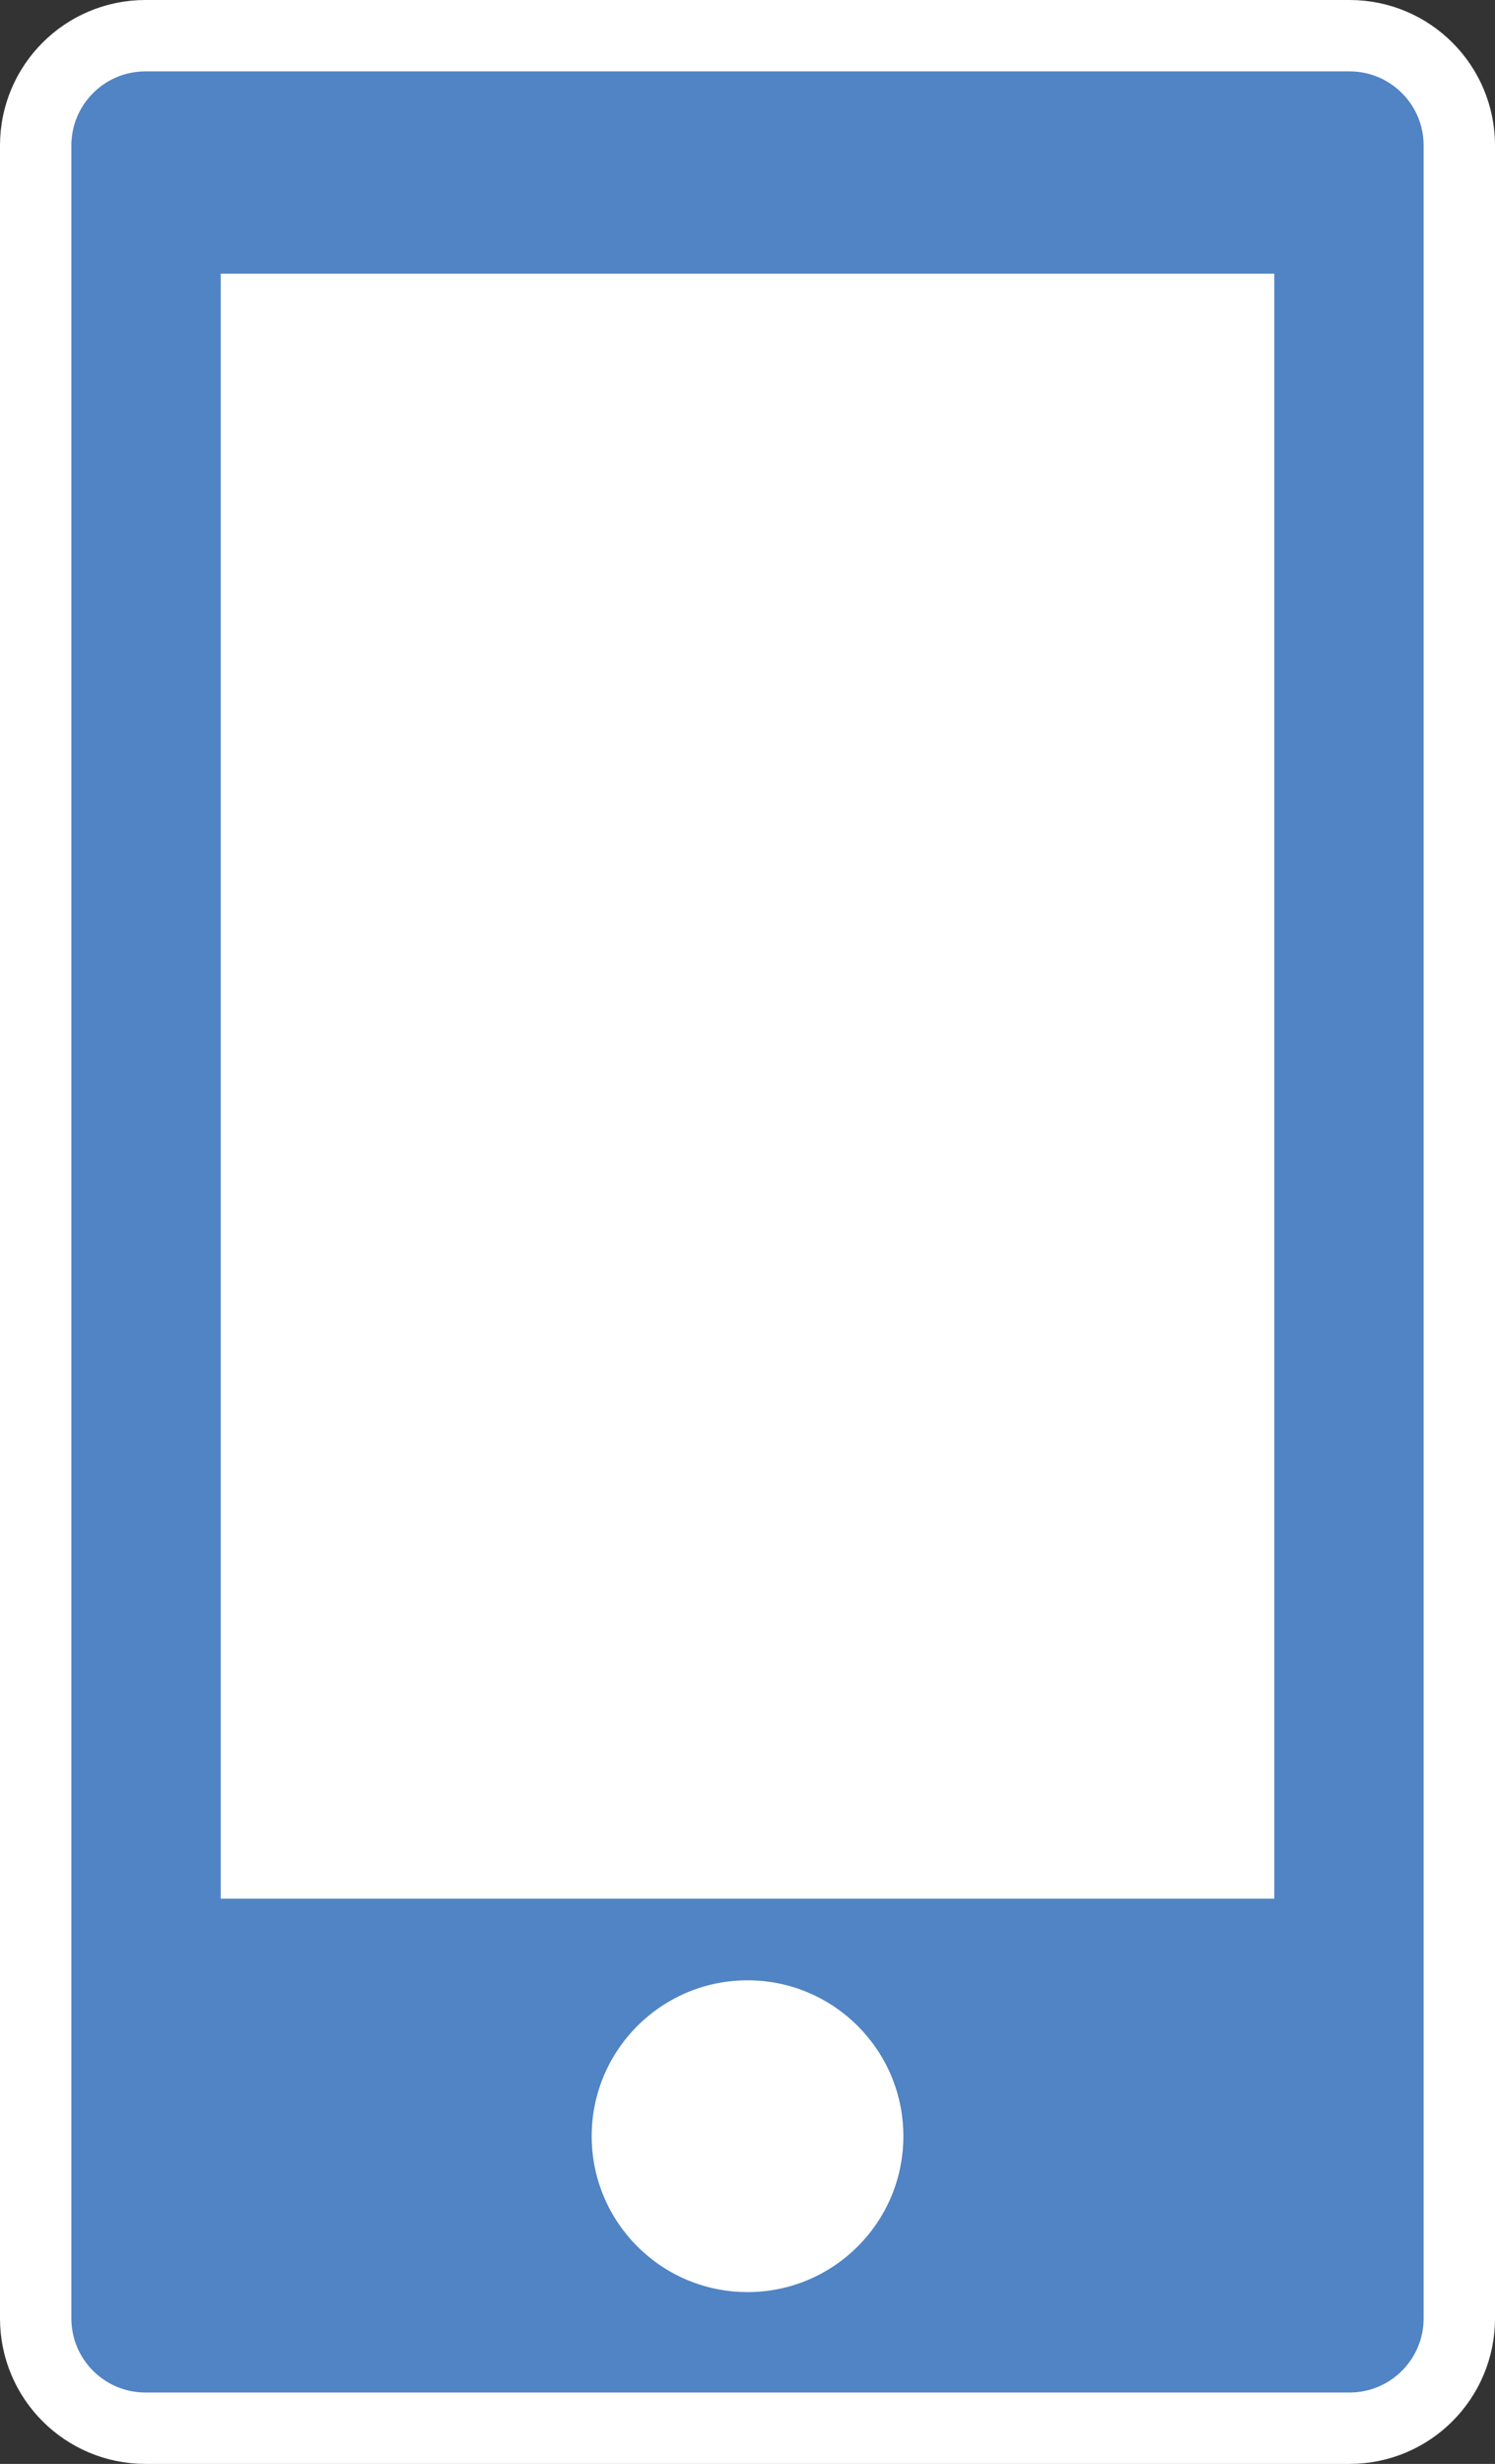
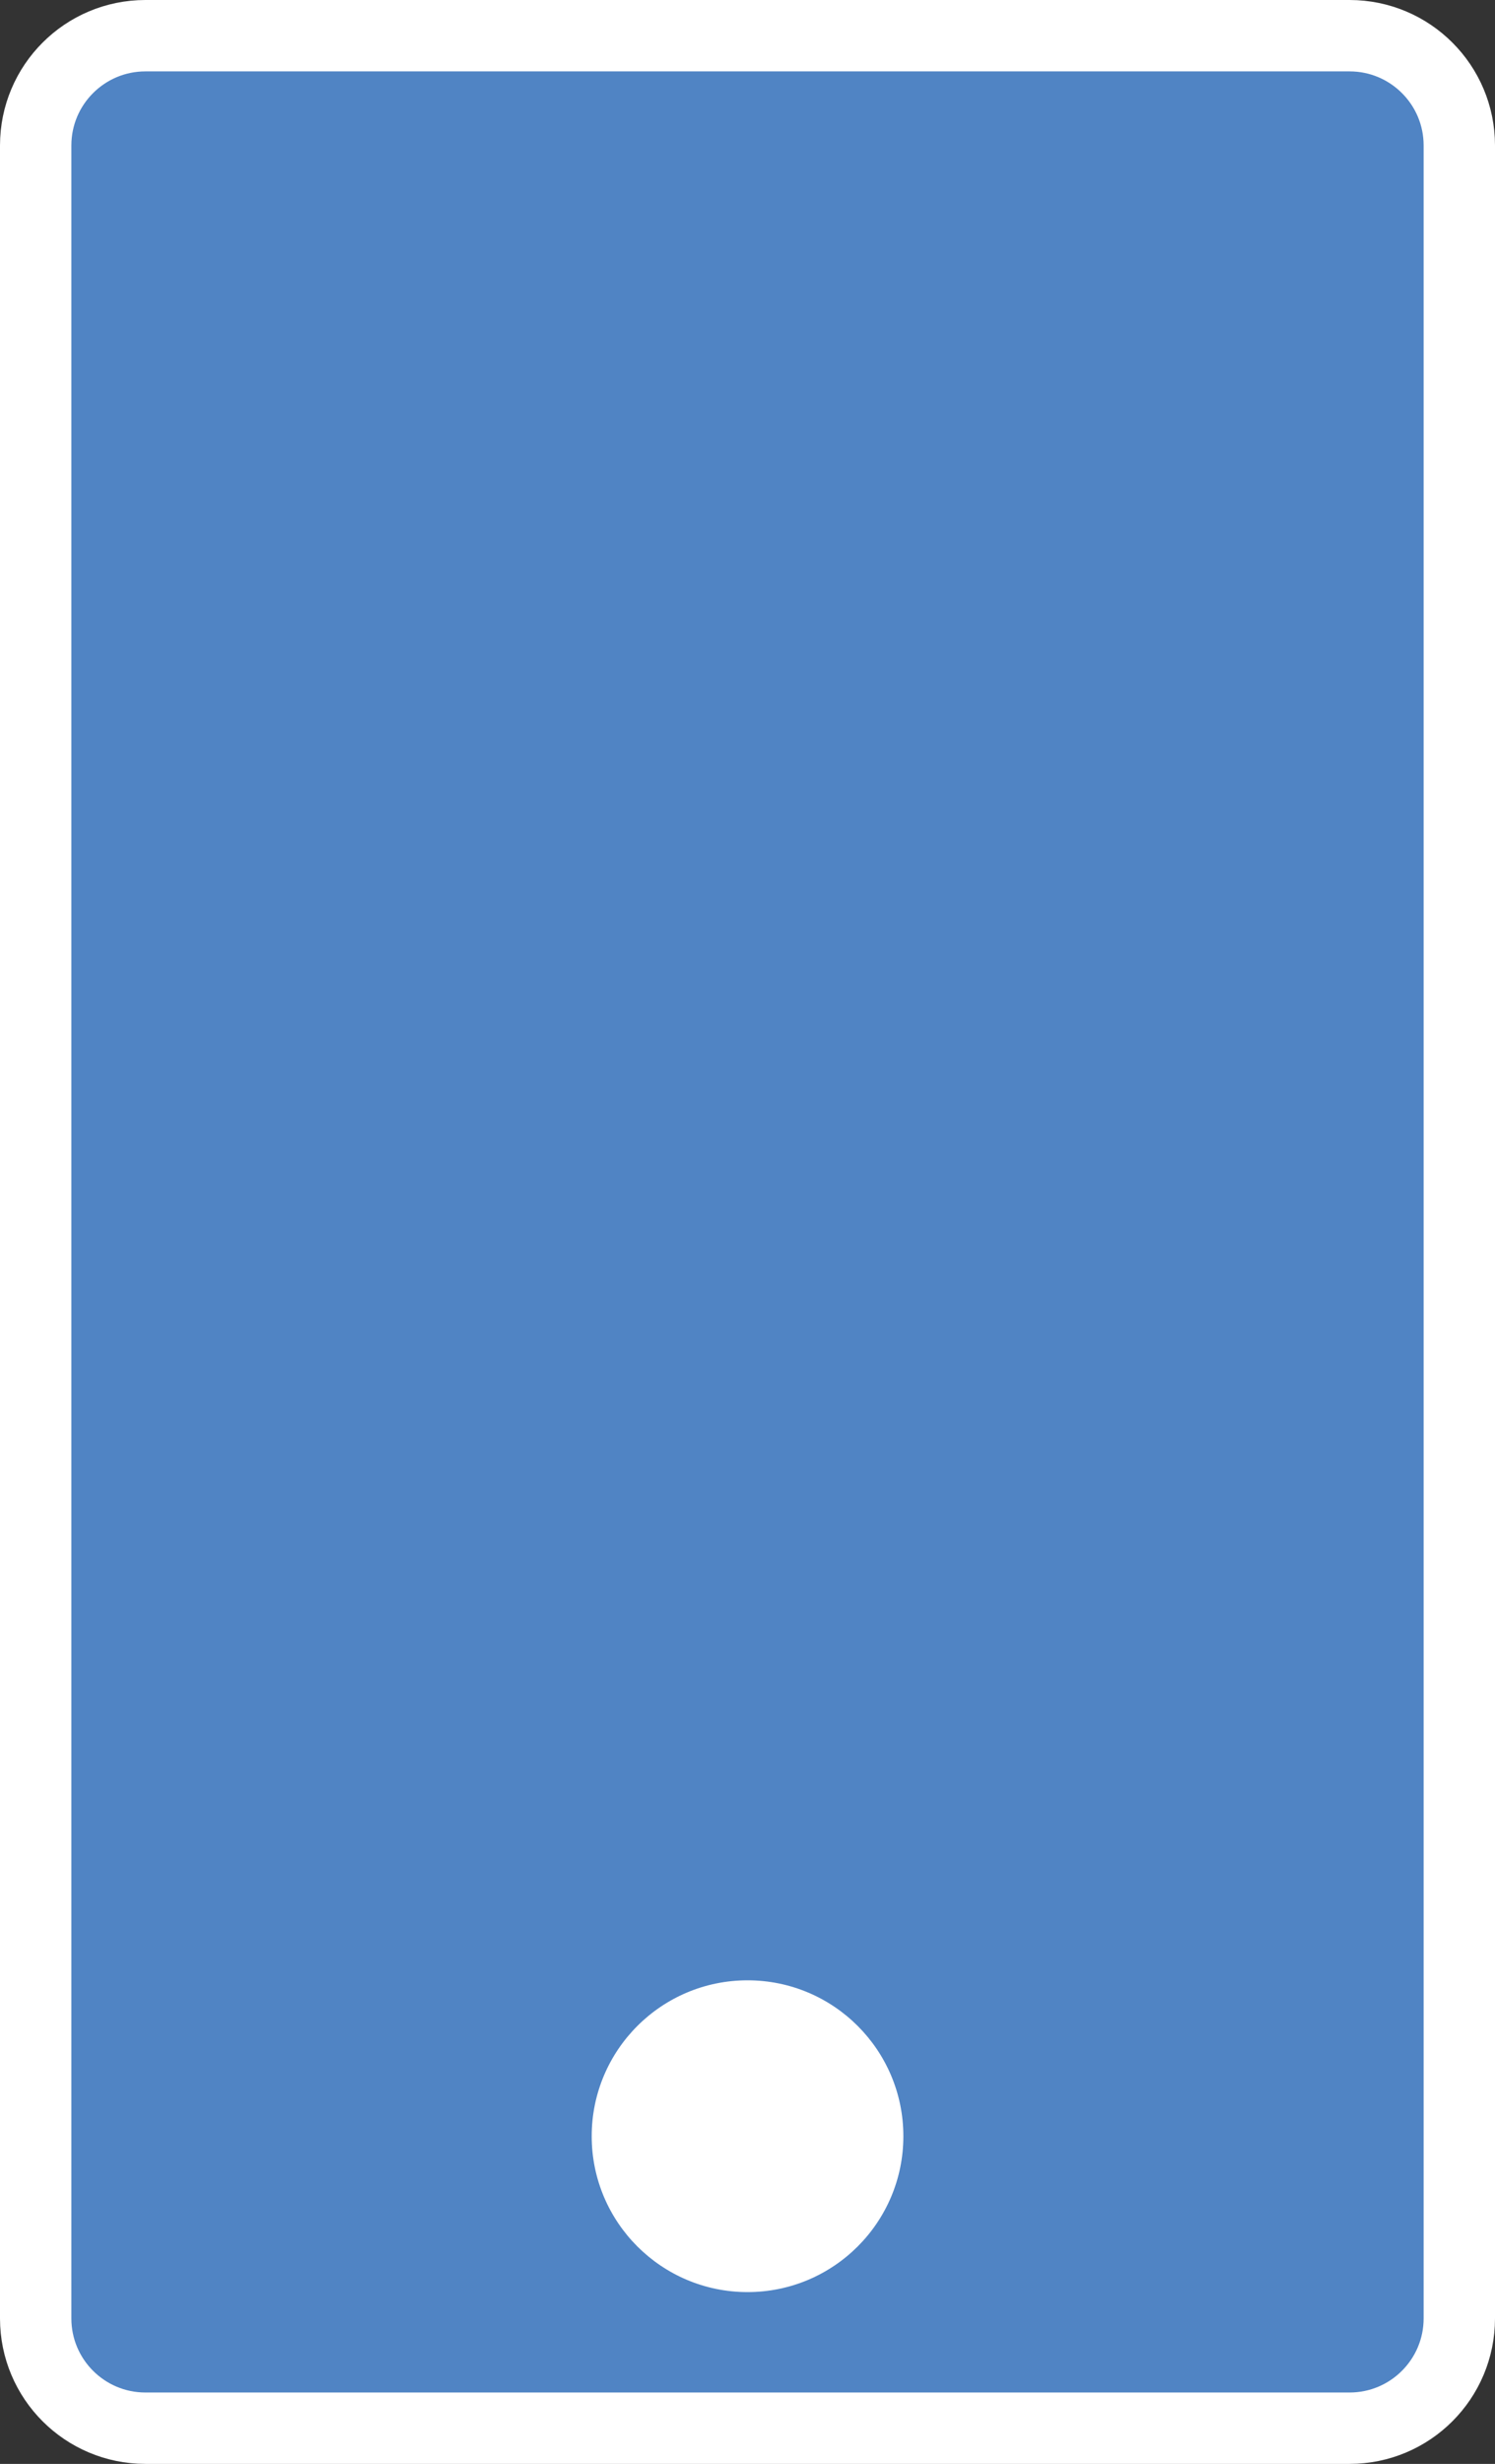
<svg xmlns="http://www.w3.org/2000/svg" version="1.1" id="レイヤー_1" x="0px" y="0px" viewBox="0 0 23.293 38.376" style="enable-background:new 0 0 23.293 38.376;" xml:space="preserve">
  <rect x="0" y="0" width="23.293" height="38.376" fill="#333333" stroke="none" />
  <style type="text/css">
	.st0{fill:#5084C4;stroke:#FFFFFF;stroke-width:1.112;stroke-miterlimit:10;}
	.st1{fill:#FFFFFF;}
</style>
  <g>
    <path class="st0" d="M21.027,37.82H2.266c-0.945,0-1.71-0.766-1.71-1.71V2.266   c0-0.945,0.766-1.71,1.71-1.71h18.761c0.945,0,1.71,0.766,1.71,1.71v33.843   C22.737,37.054,21.972,37.82,21.027,37.82z" />
    <circle class="st1" cx="11.647" cy="33.272" r="2.428" />
-     <rect x="3.439" y="4.263" class="st1" width="16.416" height="25.31" />
  </g>
</svg>